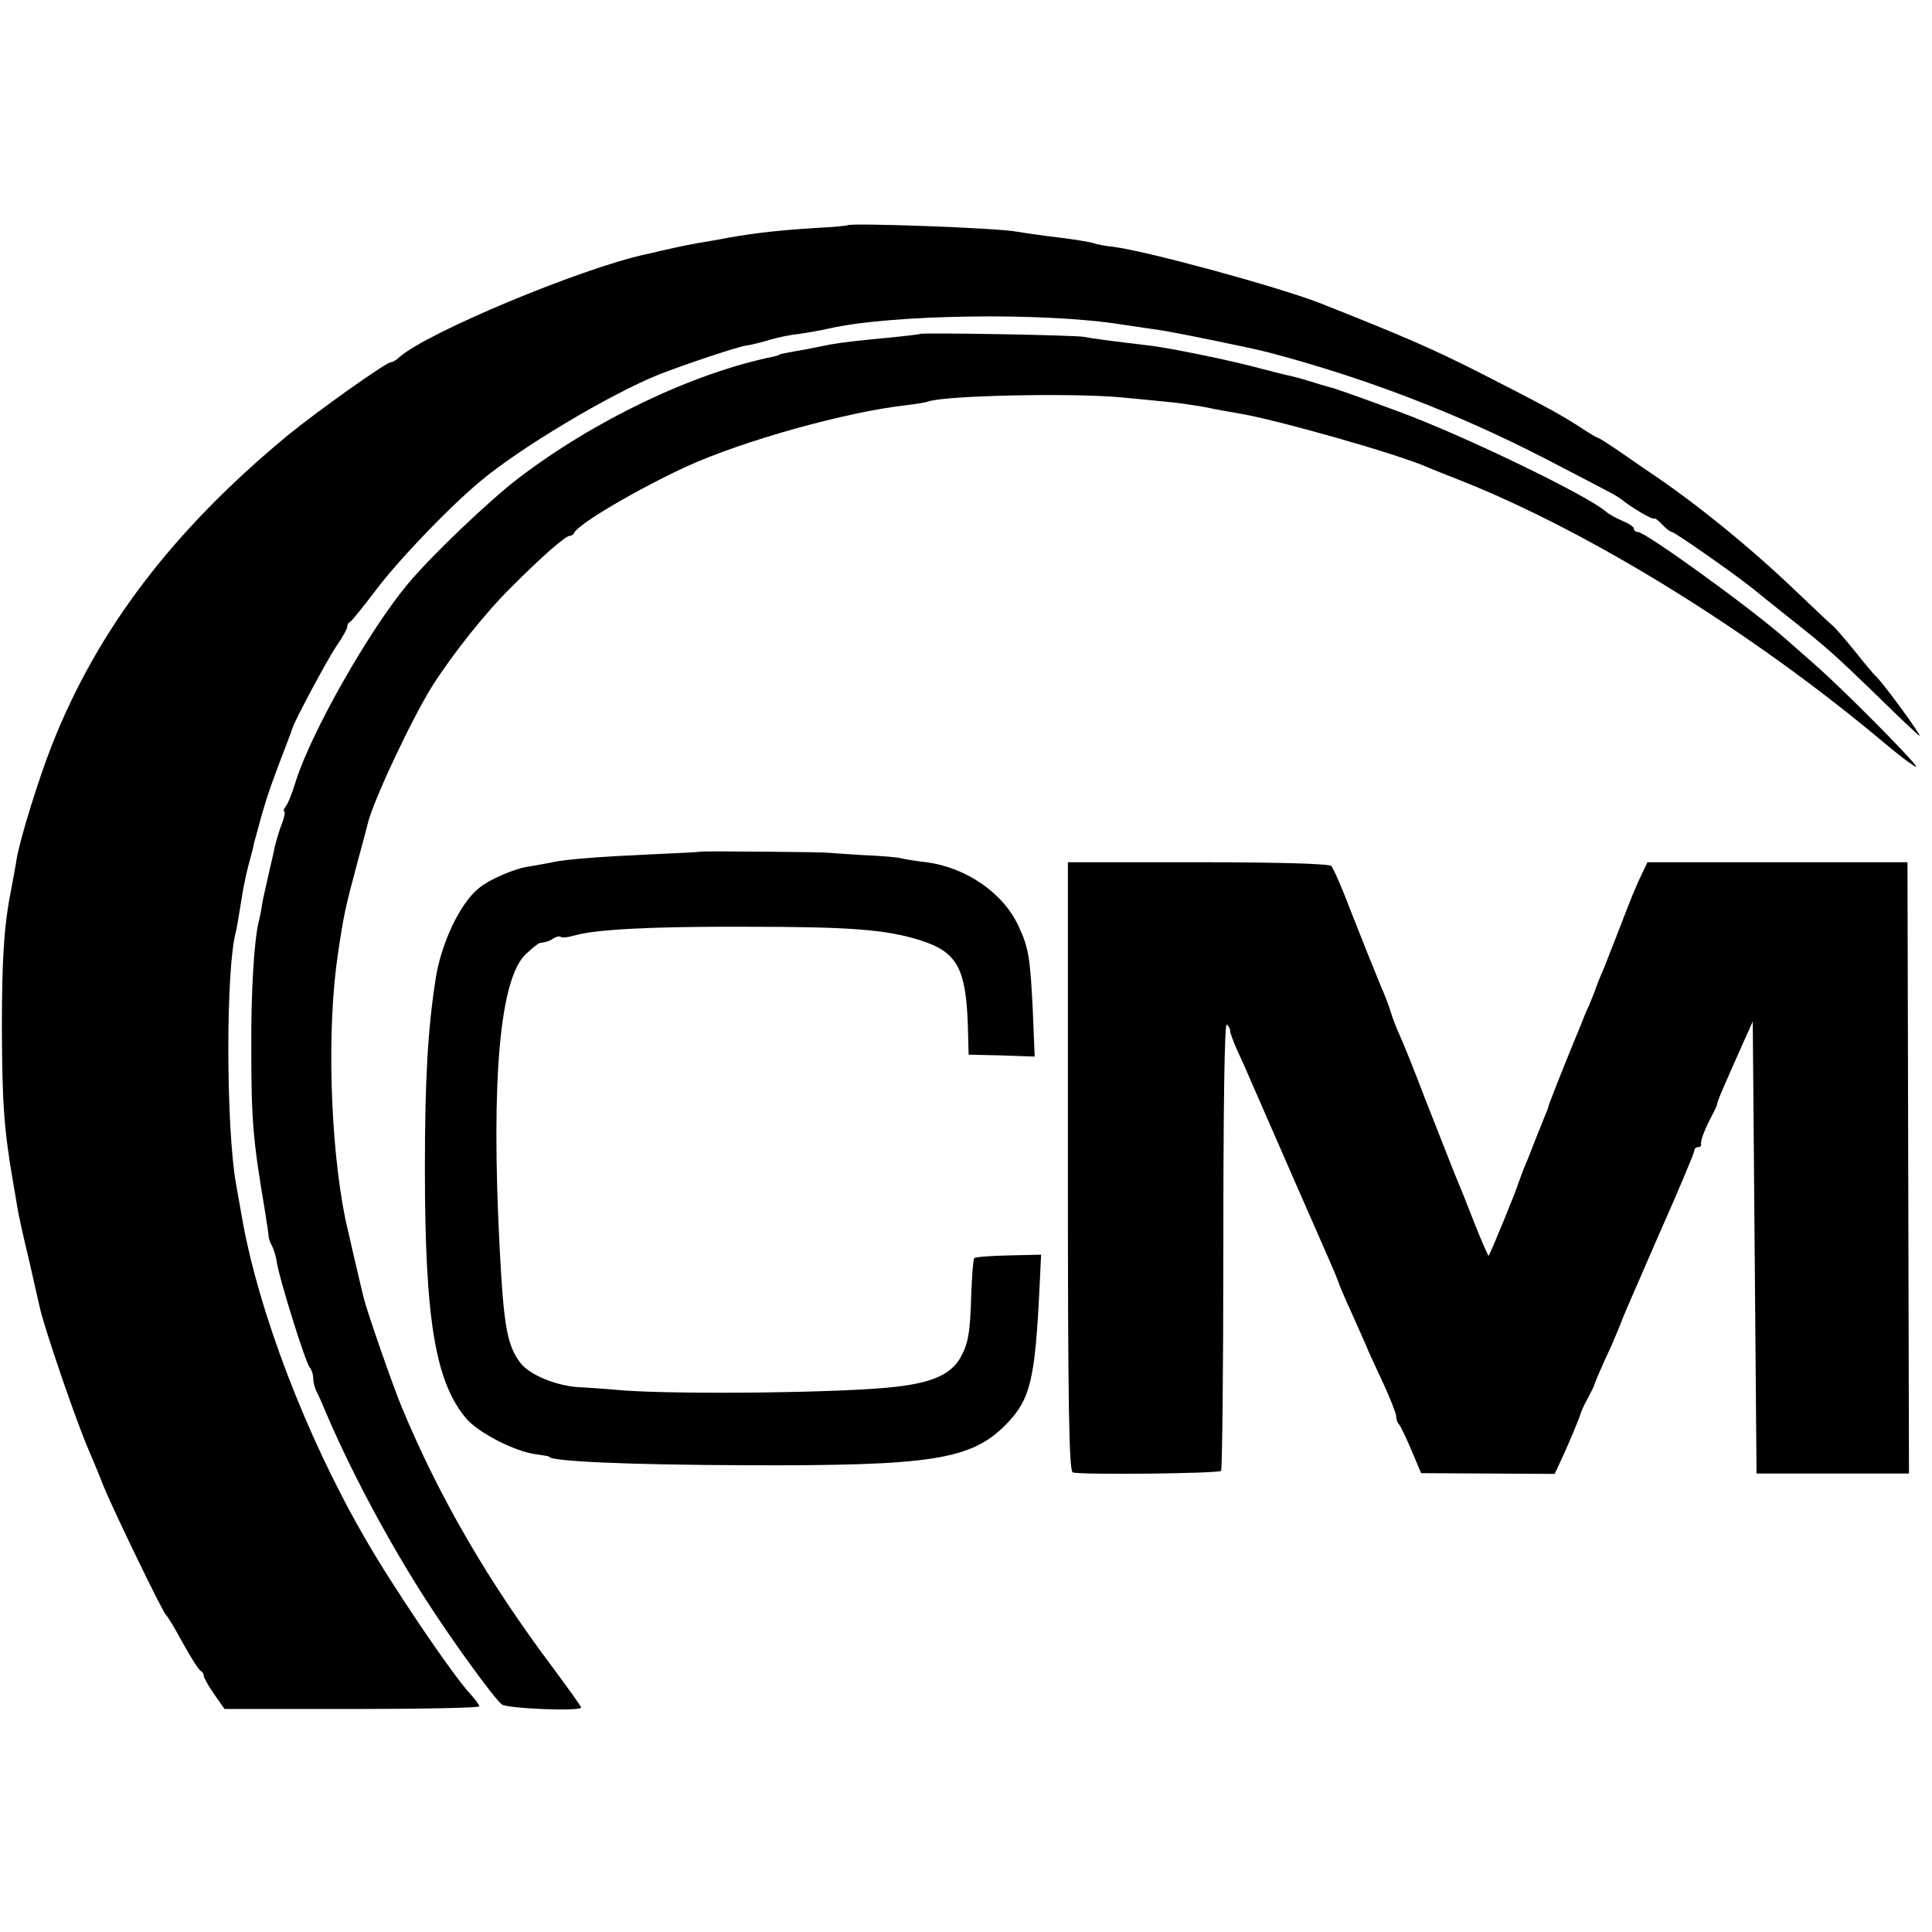
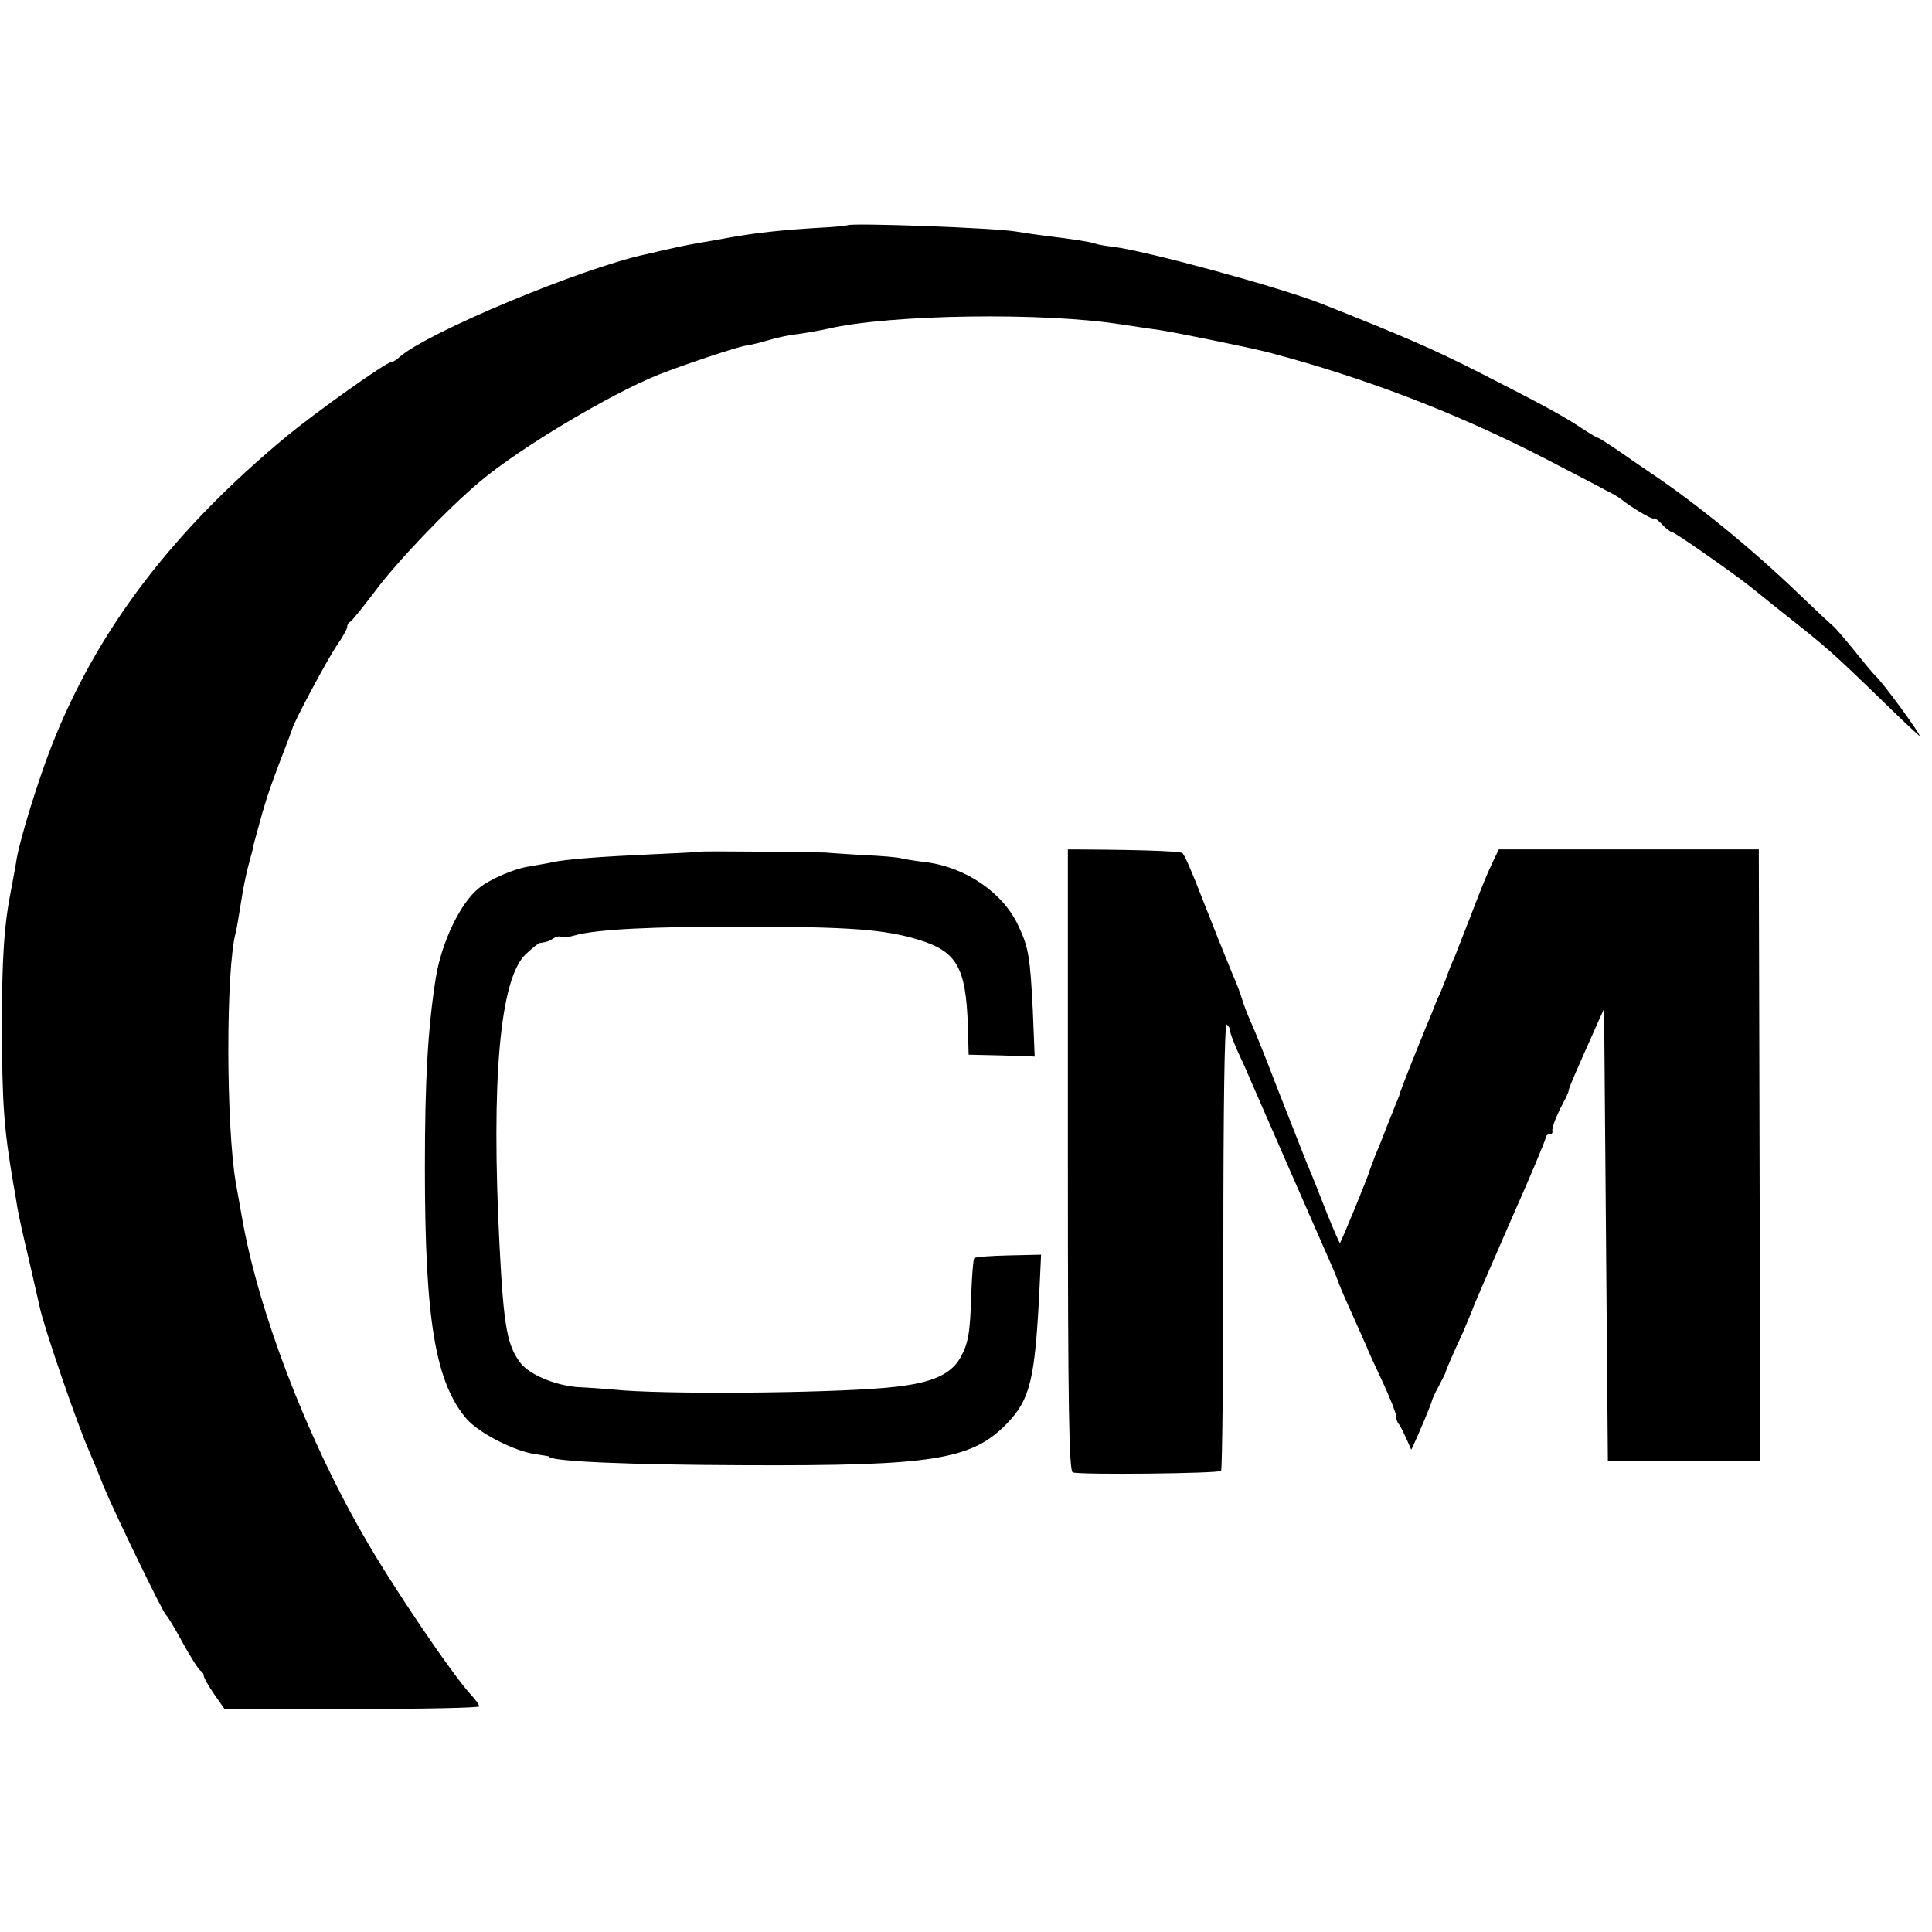
<svg xmlns="http://www.w3.org/2000/svg" version="1" width="682.667" height="682.667" viewBox="0 0 512 512">
  <path d="M224.6 59.7c-.1.1-3.8.5-8.2.7-9.6.6-16.1 1.3-23.4 2.6-3 .6-6.8 1.2-8.5 1.5-2.8.5-7.8 1.6-10 2.1-.5.2-2.1.5-3.4.8-17.4 3.8-57.8 20.7-65.2 27.2-.8.8-1.9 1.4-2.3 1.4-1.3 0-19.7 13.1-27.5 19.5-30.3 25.1-50.3 51.3-62.4 82.1-3.5 8.9-8.4 24.7-9.3 30.1-.2 1.5-.9 5-1.4 7.8-1.9 9.5-2.5 18.1-2.5 37 .1 20 .5 26.4 3 41 .3 1.6.8 4.6 1.1 6.5.3 1.9 1.7 8.2 3.1 14 1.3 5.8 2.6 11.3 2.8 12.3 1.1 5.3 9.9 31 13.1 38.2.7 1.6 2.5 5.9 3.9 9.5 3 7.2 15.6 33.2 16.5 34 .4.3 2.4 3.6 4.5 7.5 2.1 3.8 4.2 7.1 4.7 7.3.4.2.8.8.8 1.3s1.2 2.6 2.7 4.8l2.8 4h33.8c18.5 0 33.7-.3 33.7-.7 0-.4-1-1.8-2.3-3.2-4.9-5.3-21.1-29.2-28.4-42.1-15.2-26.4-27.9-59.6-32.2-84.4-.6-3.3-1.3-7.4-1.6-9-2.6-15-2.7-56.7 0-66.5.2-.8.6-3.1.9-5 1.2-7.7 1.9-10.9 3.2-15.5.2-.6.5-1.9.7-3 .3-1.1 1.3-4.7 2.2-8 1.5-5.2 2.7-8.6 7.1-20 .4-1.1.8-2.2.9-2.5.5-1.9 9.3-18.3 11.6-21.7 1.6-2.3 2.9-4.6 2.9-5.1 0-.6.3-1.2.8-1.4.4-.2 3.3-3.8 6.5-8 5.7-7.7 19.1-21.8 27.8-29.1 10.5-8.9 34.5-23.2 47.4-28.4 6.6-2.6 20.3-7.2 23.1-7.7 1.6-.2 4.6-1 6.6-1.6 2-.6 5.4-1.3 7.5-1.5 2.1-.3 5.6-.9 7.8-1.4 16.4-3.8 57.2-4.4 77.8-1.1 3.4.5 8 1.2 10.2 1.5 3.5.5 24.2 4.7 28.7 5.9 25.8 6.8 50.2 16.2 73.8 28.4 6.9 3.6 13.9 7.2 15.5 8.1 1.7.8 3.5 1.9 4 2.3 2.7 2.2 8.4 5.6 8.8 5.2.2-.2 1.2.5 2.2 1.6 1 1.1 2.2 2 2.6 2 .7 0 16.4 11 20.4 14.2.6.4 4.8 3.9 9.5 7.6 11.1 8.8 12.3 9.8 24.8 21.9 5.8 5.7 10.7 10.3 10.9 10.3.6 0-10.1-14.7-11.8-16-.3-.3-2.8-3.2-5.4-6.5-2.7-3.3-5.2-6.2-5.6-6.5-.4-.3-4.7-4.3-9.6-9-12.2-11.7-26.8-23.6-38.9-31.7-1.1-.7-4.5-3.1-7.7-5.3-3.2-2.2-6-4-6.3-4-.2 0-2.1-1.1-4.2-2.5-5.3-3.5-10.7-6.4-27.2-14.8-12.4-6.3-20.3-9.7-42-18.3-11-4.3-45.7-13.8-55-15-1.9-.2-4.2-.6-5-.9-1.7-.5-5.3-1.1-13-2-3-.4-6.4-.9-7.5-1.1-5-1-44.2-2.4-44.9-1.7z" />
-   <path d="M243.8 88.5c-.2.1-3.4.5-7.3.9-8.6.8-13.2 1.3-16.5 1.9-1.4.3-4.1.8-6 1.2-1.9.3-4.4.8-5.5 1-1.1.2-2 .4-2 .5 0 .1-.7.3-1.5.5-21.2 4.3-47.4 16.8-67.7 32.3-7.7 5.9-22.8 20.3-29.1 27.8-10.3 12.3-25.6 39.2-29.8 52.4-.9 3-2.1 6.1-2.7 6.7-.5.7-.7 1.3-.4 1.3.4 0 0 1.9-.9 4.1-.8 2.3-1.6 5.1-1.8 6.3-.2 1.2-1 4.3-1.6 7.1-.6 2.7-1.4 6.1-1.6 7.5-.2 1.4-.6 3.4-.9 4.5-1.2 5.4-2 18.6-1.9 33.5 0 18.5.4 23.9 3.5 42.2.6 3.7 1.1 7.1 1.1 7.5 0 .5.4 1.6.9 2.5.5 1 1.1 3 1.3 4.5.6 4.1 7.6 26.6 8.7 27.7.5.6.9 1.8.9 2.8 0 1 .4 2.6.9 3.6.5.9 1.3 2.8 1.9 4.2 7 16.6 17 35.3 27.1 51 7 10.9 18.1 26.2 20.1 27.7 1.4 1.1 21 1.9 21 .8 0-.3-3.3-4.9-7.3-10.3-17.3-23-30.2-45.2-40.2-69.2-2.4-5.8-9.1-25-10.1-29-.9-3.6-4.6-19.6-4.9-21-4.1-20.5-4.9-50.9-1.9-70.5 1.5-10.1 1.9-11.9 5-23.5 1.4-5.2 2.7-10 2.8-10.5 1.2-5.6 11.5-27.6 17.1-36.6 5.4-8.5 14.1-19.5 21.1-26.4 8.4-8.4 14.3-13.5 15.4-13.5.5 0 1-.4 1.2-.8.9-2.3 17-11.7 29.8-17.6 15.2-6.9 42.2-14.4 58-16.2 2.5-.3 5.2-.7 6-1 4.5-1.6 38-2.3 51-1.1 4.1.4 9.7.9 12.4 1.2 2.6.2 7.1.9 10 1.4 2.8.6 6.7 1.3 8.6 1.6 10.3 1.7 42.4 10.8 50.5 14.4 1.1.5 5.2 2.1 9 3.6 34.1 13.6 76.7 39.9 111.4 69 5.6 4.7 9.6 7.6 8.8 6.4-2.1-2.9-19.3-20.2-26.2-26.3-3.1-2.7-6.8-6-8.3-7.3-9.3-8.2-37.1-28.3-39.1-28.3-.6 0-1.1-.4-1.1-.9s-1.4-1.4-3.1-2.1c-1.7-.7-3.6-1.8-4.3-2.4-4.5-4.1-37.5-20.1-54.6-26.4-10.8-4-17.5-6.4-19-6.7-.8-.2-3.1-.9-5-1.5s-4.6-1.3-6-1.6c-1.4-.3-5.6-1.4-9.5-2.4-6.9-1.8-22.6-5-27.5-5.5-7.7-.9-14.7-1.8-16.5-2.2-2.1-.5-43.2-1.2-43.7-.8z" />
-   <path d="M185.6 225.7c-.1.1-5.9.4-12.8.7-13.3.6-22.8 1.3-26.4 2.1-1.2.3-3.9.7-6 1.1-3.9.5-10.6 3.4-13.4 5.7-5 3.9-10 14.5-11.5 23.8-2.1 13.3-2.9 26.8-2.9 50.4 0 40.6 2.8 57 11.2 66.7 3.4 3.7 12.7 8.5 18.3 9.2 1.9.3 3.4.5 3.4.6 0 1.3 21.4 2.2 52 2.3 49.5.2 59.9-1.4 69.2-10.9 6.4-6.6 7.6-11.8 8.8-36.4l.4-8.5-8.6.2c-4.7.1-8.7.4-9.1.7-.3.3-.6 4.5-.8 9.3-.3 10.8-.8 13.4-3 17.3-2.5 4.2-7.3 6.4-16.9 7.5-13.2 1.6-55.9 2.1-72 1-4.4-.4-10-.8-12.5-.9-6-.5-12.6-3.3-15-6.3-3.6-4.7-4.5-9.6-5.6-30.8-2.3-44.7.1-71.1 6.9-77.6 1.7-1.6 3.4-3 3.8-3 2-.3 2.5-.5 3.7-1.3.7-.4 1.6-.6 1.8-.3.3.3 2 .1 3.7-.4 5.5-1.6 20.6-2.4 45.2-2.3 27.5 0 37.1.7 46.1 3.5 10 3.1 12.4 7.3 12.9 22.9l.2 7.5 8.8.2 8.7.3-.5-12.3c-.7-14-1.1-16.5-3.7-22.1-4-8.9-13.9-15.7-24.5-17.1-2.7-.3-5.7-.8-6.5-1-.8-.3-5.5-.7-10.5-.9-4.9-.3-9-.6-9-.6 0-.2-33.7-.5-33.9-.3zM283 309.1c0 63.7.3 80.8 1.3 81.1 2 .7 38.5.3 39.3-.4.3-.4.6-27.3.6-59.8 0-36.2.3-58.8.9-58.5.5.4.9 1.1.9 1.7 0 .6.9 2.9 1.9 5.2 1.1 2.3 2.6 5.7 3.4 7.6 2.9 6.7 19 43.5 21 48 1.1 2.5 2.1 4.9 2.3 5.5.1.5 1.6 4.1 3.4 8 1.7 3.8 3.5 7.9 4 9 .4 1.1 2.4 5.5 4.4 9.7 2 4.3 3.6 8.4 3.6 9.1 0 .8.3 1.7.7 2.1.4.4 1.9 3.5 3.3 6.8l2.6 6.2 17.7.1 17.7.1 1.4-3c2.2-4.6 5.5-12.6 5.5-13.1.1-.3.8-2 1.8-3.8.9-1.7 1.8-3.4 1.8-3.7.2-.7 1.8-4.5 4.6-10.5 1.2-2.8 2.3-5.5 2.5-6 .1-.6 4.6-10.8 9.8-22.8 5.3-11.9 9.6-22.2 9.6-22.7 0-.6.5-1 1-1 .6 0 .9-.3.8-.8-.2-.9 1-4 2.8-7.4.8-1.5 1.5-3 1.5-3.3-.1-.5 2.3-5.9 7.2-16.9l2.2-4.9.5 59.9.5 59.9h40.4l-.2-81-.2-81h-68.9l-1.2 2.5c-1.9 3.9-3.1 6.9-6.4 15.5-1.7 4.4-3.5 8.9-3.9 10-.9 1.9-2.2 5.3-2.6 6.5-.1.3-.7 1.8-1.4 3.5-.8 1.6-1.7 3.9-2.1 5-.5 1.1-2.6 6.3-4.7 11.5s-3.8 9.7-3.9 10c0 .3-.4 1.4-.9 2.5-.4 1.1-1.7 4.2-2.8 7-1 2.7-2.4 6.1-3 7.5-.5 1.4-1.1 2.9-1.3 3.5-.3 1.4-7.5 18.9-7.9 19.3-.1.1-1.7-3.5-3.5-8-1.8-4.6-3.8-9.7-4.5-11.3-1.3-3.1-1.5-3.7-9.1-23-2.5-6.6-5.4-13.8-6.4-16-1-2.2-2.1-5.1-2.5-6.5-.4-1.4-1.5-4.3-2.5-6.5-1.5-3.6-5.9-14.6-8-20-2.6-6.8-4.5-11.1-5.2-12-.6-.6-13.9-1-35.3-1H283v80.6z" />
+   <path d="M185.6 225.7c-.1.1-5.9.4-12.8.7-13.3.6-22.8 1.3-26.4 2.1-1.2.3-3.9.7-6 1.1-3.9.5-10.6 3.4-13.4 5.7-5 3.9-10 14.5-11.5 23.8-2.1 13.3-2.9 26.8-2.9 50.4 0 40.6 2.8 57 11.2 66.7 3.4 3.7 12.7 8.5 18.3 9.2 1.9.3 3.4.5 3.4.6 0 1.3 21.4 2.2 52 2.3 49.5.2 59.9-1.4 69.2-10.9 6.4-6.6 7.6-11.8 8.8-36.4l.4-8.5-8.6.2c-4.7.1-8.7.4-9.1.7-.3.3-.6 4.5-.8 9.3-.3 10.8-.8 13.4-3 17.3-2.5 4.2-7.3 6.4-16.9 7.5-13.2 1.6-55.9 2.1-72 1-4.4-.4-10-.8-12.5-.9-6-.5-12.6-3.3-15-6.3-3.6-4.7-4.5-9.6-5.6-30.8-2.3-44.7.1-71.1 6.9-77.6 1.7-1.6 3.4-3 3.8-3 2-.3 2.5-.5 3.7-1.3.7-.4 1.6-.6 1.8-.3.3.3 2 .1 3.7-.4 5.5-1.6 20.6-2.4 45.2-2.3 27.5 0 37.1.7 46.1 3.5 10 3.1 12.4 7.3 12.9 22.9l.2 7.5 8.8.2 8.7.3-.5-12.3c-.7-14-1.1-16.5-3.7-22.1-4-8.9-13.9-15.7-24.5-17.1-2.7-.3-5.7-.8-6.5-1-.8-.3-5.5-.7-10.5-.9-4.9-.3-9-.6-9-.6 0-.2-33.7-.5-33.9-.3zM283 309.1c0 63.7.3 80.8 1.3 81.1 2 .7 38.5.3 39.3-.4.3-.4.6-27.3.6-59.8 0-36.2.3-58.8.9-58.5.5.4.9 1.1.9 1.7 0 .6.9 2.9 1.9 5.2 1.1 2.3 2.6 5.7 3.4 7.6 2.9 6.7 19 43.5 21 48 1.1 2.5 2.1 4.9 2.3 5.5.1.5 1.6 4.1 3.4 8 1.7 3.8 3.5 7.9 4 9 .4 1.1 2.4 5.5 4.4 9.7 2 4.3 3.6 8.4 3.6 9.1 0 .8.3 1.7.7 2.1.4.4 1.9 3.5 3.3 6.8c2.2-4.6 5.5-12.6 5.5-13.1.1-.3.8-2 1.8-3.8.9-1.7 1.8-3.4 1.8-3.7.2-.7 1.8-4.5 4.6-10.5 1.2-2.8 2.3-5.5 2.5-6 .1-.6 4.6-10.8 9.8-22.8 5.3-11.9 9.6-22.2 9.6-22.7 0-.6.5-1 1-1 .6 0 .9-.3.8-.8-.2-.9 1-4 2.8-7.4.8-1.5 1.5-3 1.5-3.3-.1-.5 2.3-5.9 7.2-16.9l2.2-4.9.5 59.9.5 59.9h40.4l-.2-81-.2-81h-68.9l-1.2 2.5c-1.9 3.9-3.1 6.9-6.4 15.5-1.7 4.4-3.5 8.9-3.9 10-.9 1.9-2.2 5.3-2.6 6.5-.1.3-.7 1.8-1.4 3.5-.8 1.6-1.7 3.9-2.1 5-.5 1.1-2.6 6.3-4.7 11.5s-3.8 9.7-3.9 10c0 .3-.4 1.4-.9 2.5-.4 1.1-1.7 4.2-2.8 7-1 2.7-2.4 6.1-3 7.5-.5 1.4-1.1 2.9-1.3 3.5-.3 1.4-7.5 18.9-7.9 19.3-.1.1-1.7-3.5-3.5-8-1.8-4.6-3.8-9.7-4.5-11.3-1.3-3.1-1.5-3.7-9.1-23-2.5-6.6-5.4-13.8-6.4-16-1-2.2-2.1-5.1-2.5-6.5-.4-1.4-1.5-4.3-2.5-6.5-1.5-3.6-5.9-14.6-8-20-2.6-6.8-4.5-11.1-5.2-12-.6-.6-13.9-1-35.3-1H283v80.6z" />
</svg>